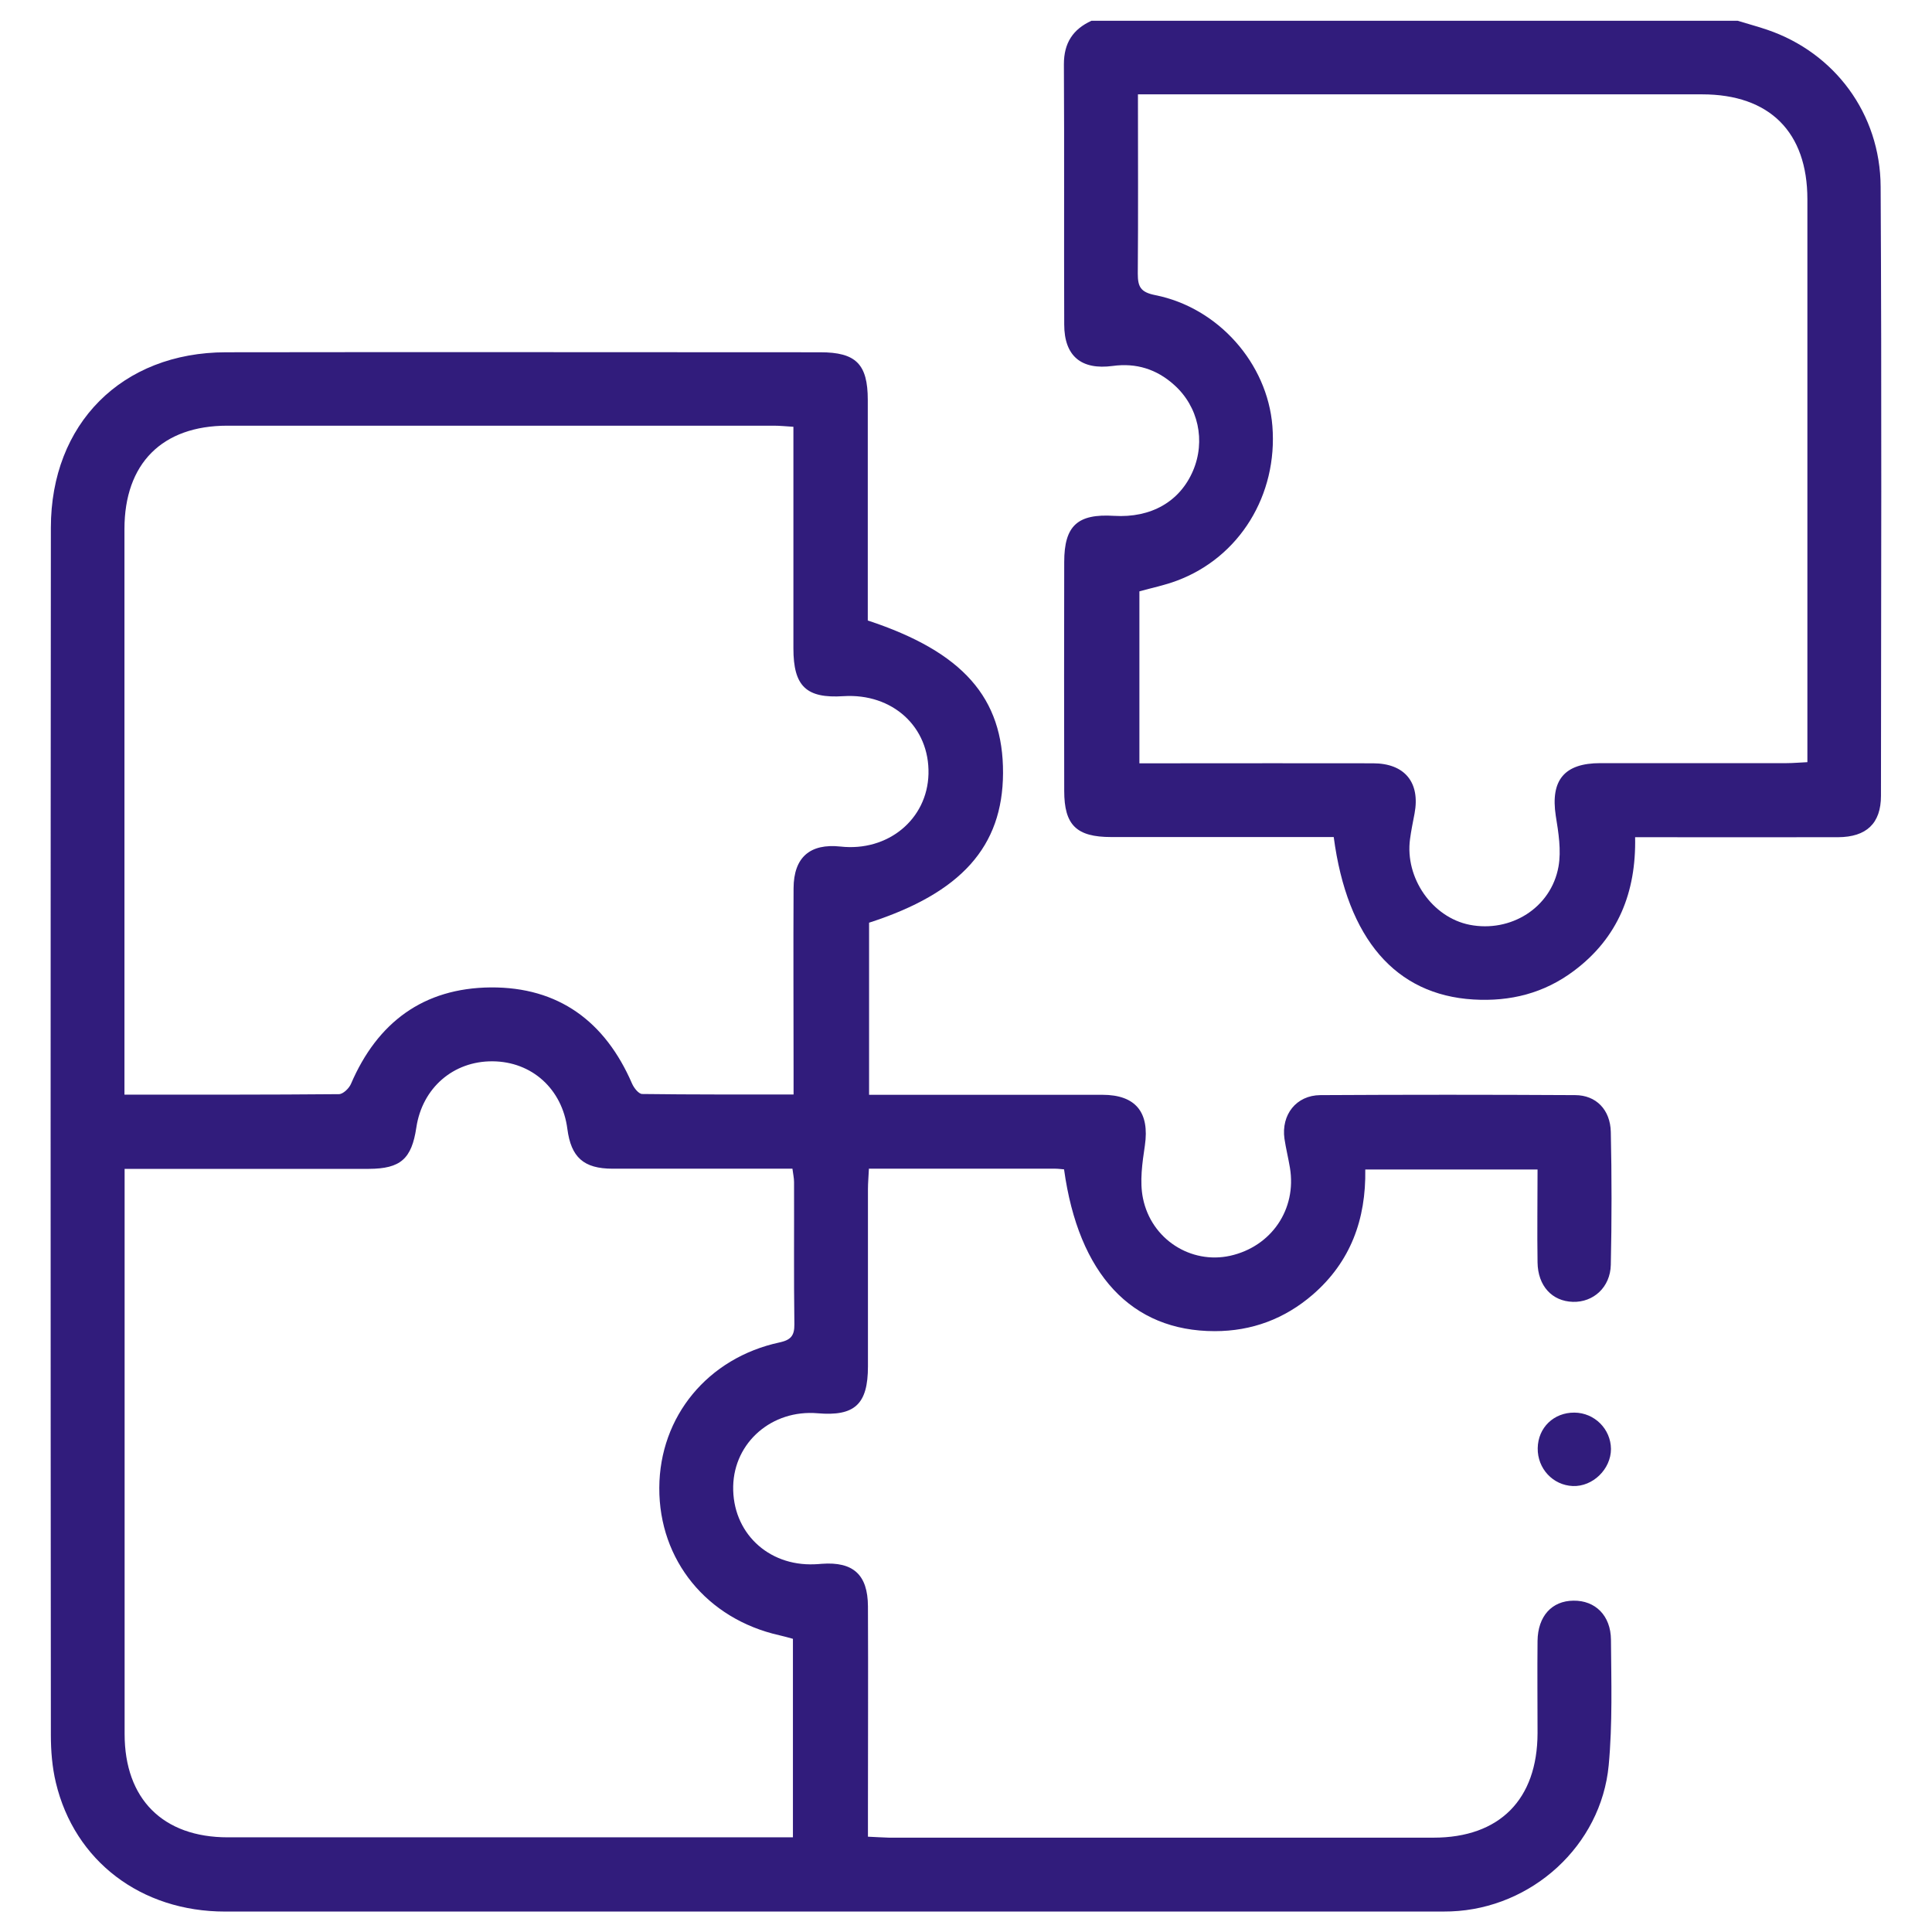
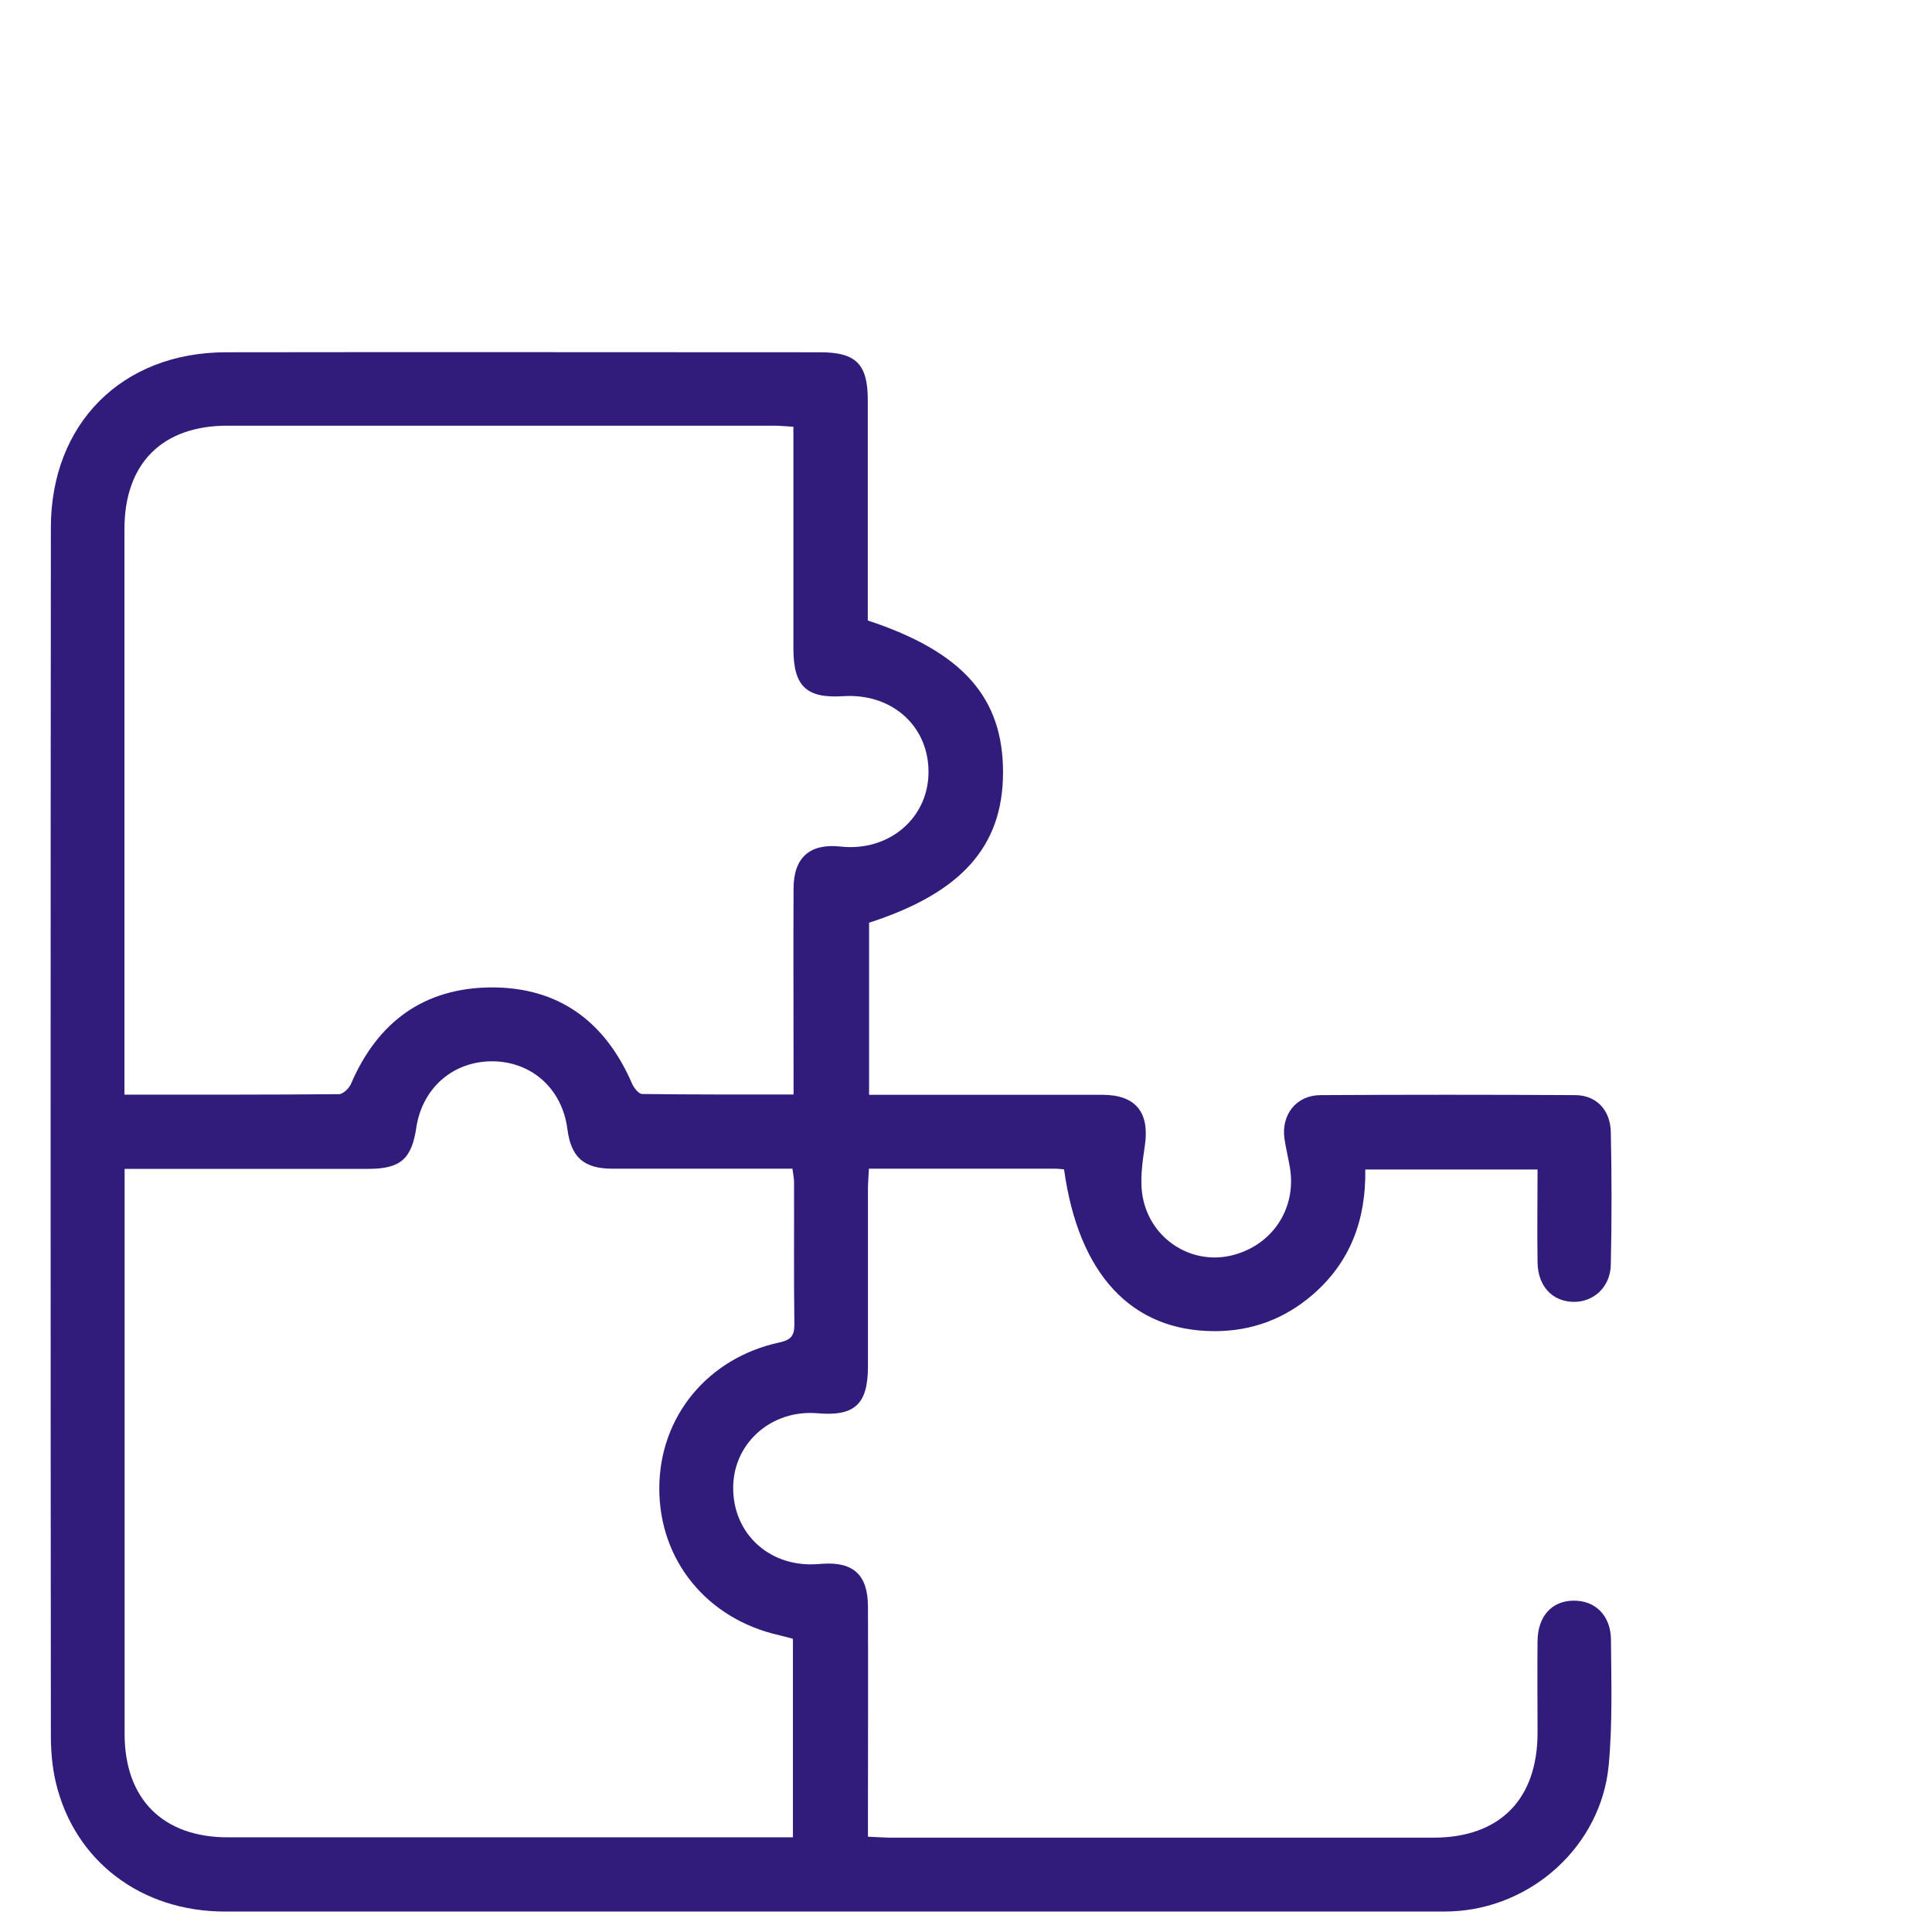
<svg xmlns="http://www.w3.org/2000/svg" id="Capa_2" data-name="Capa 2" viewBox="0 0 120 120">
  <defs>
    <style>
      .cls-1 {
        clip-path: url(#clippath);
      }

      .cls-2 {
        fill: none;
      }

      .cls-3 {
        fill: #311c7c;
      }
    </style>
    <clipPath id="clippath">
      <rect class="cls-2" width="120" height="120" />
    </clipPath>
  </defs>
  <g id="Capa_1-2" data-name="Capa 1">
    <g class="cls-1">
      <g>
-         <path class="cls-3" d="M107.93,1.29c.61,.19,1.23,.35,1.84,.56,4.17,1.42,7.02,5.2,7.04,9.75,.07,12.61,.03,25.22,.02,37.83,0,1.72-.91,2.56-2.66,2.57-4.16,.01-8.32,0-12.61,0,.07,3.42-1.06,6.25-3.8,8.3-1.85,1.39-3.95,1.92-6.25,1.78-4.82-.29-7.83-3.75-8.67-10.09-.39,0-.8,0-1.21,0-4.2,0-8.41,0-12.61,0-2.16,0-2.92-.74-2.92-2.87-.01-4.74-.01-9.48,0-14.21,0-2.26,.83-3.01,3.09-2.87,2.3,.14,4.09-.88,4.91-2.8,.79-1.85,.34-3.99-1.18-5.34-1.08-.97-2.35-1.37-3.81-1.17-1.95,.26-3.01-.61-3.01-2.58-.02-5.39,.01-10.78-.02-16.16,0-1.32,.56-2.17,1.71-2.7,13.38,0,26.76,0,40.14,0Zm-37.25,4.59c0,3.8,.02,7.46-.01,11.12,0,.82,.18,1.15,1.08,1.33,3.93,.78,6.97,4.25,7.28,8.13,.34,4.28-2.04,8.16-5.94,9.61-.74,.28-1.53,.44-2.32,.66v10.68c.73,0,1.37,0,2.01,0,4.17,0,8.33-.01,12.5,0,1.98,0,2.94,1.2,2.58,3.12-.1,.53-.21,1.05-.28,1.58-.33,2.42,1.38,4.87,3.7,5.33,2.55,.5,5.06-1.05,5.52-3.61,.18-1.01,0-2.12-.17-3.17-.33-2.19,.52-3.26,2.77-3.26,3.86,0,7.72,0,11.58,0,.4,0,.8-.04,1.28-.06v-1.26c0-11.23,0-22.47,0-33.7,0-4.18-2.35-6.52-6.54-6.52-11.24,0-22.47,0-33.71,0-.38,0-.75,0-1.33,0Z" />
        <path class="cls-3" d="M53.9,38.54c5.91,1.95,8.42,4.8,8.4,9.48-.02,4.56-2.59,7.44-8.32,9.29v10.69c.9,0,1.73,0,2.56,0,3.98,0,7.95,0,11.93,0,2.08,0,2.94,1.1,2.64,3.15-.16,1.08-.33,2.23-.12,3.27,.52,2.57,2.99,4.11,5.41,3.58,2.57-.57,4.15-2.89,3.72-5.47-.1-.6-.25-1.2-.34-1.8-.21-1.49,.73-2.7,2.23-2.71,5.27-.03,10.55-.03,15.82,0,1.31,0,2.19,.91,2.22,2.29,.06,2.75,.06,5.5,0,8.25-.03,1.4-1.09,2.34-2.36,2.3-1.29-.04-2.17-.99-2.19-2.45-.03-1.9,0-3.8,0-5.77h-10.7c.05,3.09-.91,5.73-3.26,7.77-1.75,1.51-3.79,2.27-6.09,2.27-5.17,0-8.46-3.53-9.36-10.05-.17-.01-.35-.04-.53-.04-3.82,0-7.64,0-11.59,0-.02,.47-.06,.87-.06,1.27,0,3.67,0,7.34,0,11.01,0,2.35-.82,3.11-3.13,2.91-2.83-.24-5.18,1.8-5.24,4.53-.06,2.85,2.14,4.97,5.05,4.85,.15,0,.3-.02,.46-.03,1.94-.14,2.85,.67,2.86,2.64,.02,4.28,0,8.56,0,12.84,0,.45,0,.91,0,1.47,.49,.02,.89,.05,1.3,.06,11.28,0,22.55,0,33.83,0,4.1,0,6.45-2.37,6.46-6.49,0-1.91-.02-3.82,0-5.73,.02-1.54,.89-2.49,2.23-2.5,1.35-.02,2.32,.92,2.33,2.43,.02,2.6,.1,5.21-.14,7.79-.47,5-4.78,8.89-9.79,9.08-.31,.01-.61,.01-.92,.01-25.08,0-50.15,0-75.23,0-5.22,0-9.35-3.14-10.51-8.01-.23-.96-.31-1.97-.31-2.95-.02-25-.02-49.99,0-74.99,0-6.46,4.41-10.89,10.87-10.9,12.31-.02,24.62,0,36.92,0,2.21,0,2.95,.73,2.95,2.96,0,4.17,0,8.33,0,12.5,0,.42,0,.83,0,1.22Zm-4.59-12.03c-.5-.03-.88-.07-1.25-.07-11.31,0-22.63,0-33.94,0-4.05,0-6.39,2.35-6.39,6.42,0,11.27,0,22.55,0,33.82,0,.41,0,.81,0,1.31,4.55,0,8.94,.01,13.32-.03,.26,0,.63-.36,.75-.64,1.64-3.82,4.5-5.95,8.67-5.99,4.23-.03,7.12,2.12,8.79,5.98,.12,.27,.41,.64,.63,.64,3.09,.04,6.17,.03,9.4,.03,0-.56,0-1.01,0-1.46,0-3.78-.02-7.57,0-11.35,.01-1.93,1.03-2.79,2.91-2.59,2.95,.33,5.4-1.69,5.47-4.51,.07-2.92-2.23-5.02-5.28-4.83-2.31,.15-3.11-.61-3.11-2.97,0-4.17,0-8.33,0-12.5,0-.41,0-.82,0-1.29ZM7.74,72.58c0,.54,0,.92,0,1.3,0,11.27,0,22.55,0,33.82,0,4.04,2.38,6.42,6.41,6.42,11.31,0,22.63,0,33.94,0h1.16v-12.33c-.32-.09-.58-.16-.84-.22-4.5-1.01-7.48-4.66-7.46-9.16,.02-4.43,3.01-8.07,7.47-9.03,.69-.15,.93-.41,.92-1.13-.04-2.94-.01-5.88-.02-8.83,0-.25-.06-.5-.1-.83-.48,0-.9,0-1.31,0-3.29,0-6.57,0-9.86,0-1.8,0-2.58-.71-2.81-2.47-.32-2.48-2.2-4.18-4.64-4.2-2.44-.02-4.37,1.65-4.74,4.11-.29,1.95-.98,2.56-2.94,2.57-3.25,0-6.5,0-9.75,0-1.75,0-3.51,0-5.43,0Z" />
-         <path class="cls-3" d="M95.51,89.95c.02-1.28,1-2.22,2.28-2.21,1.25,.01,2.26,1.02,2.27,2.26,0,1.25-1.13,2.35-2.37,2.3-1.24-.05-2.2-1.09-2.18-2.35Z" />
      </g>
    </g>
  </g>
</svg>